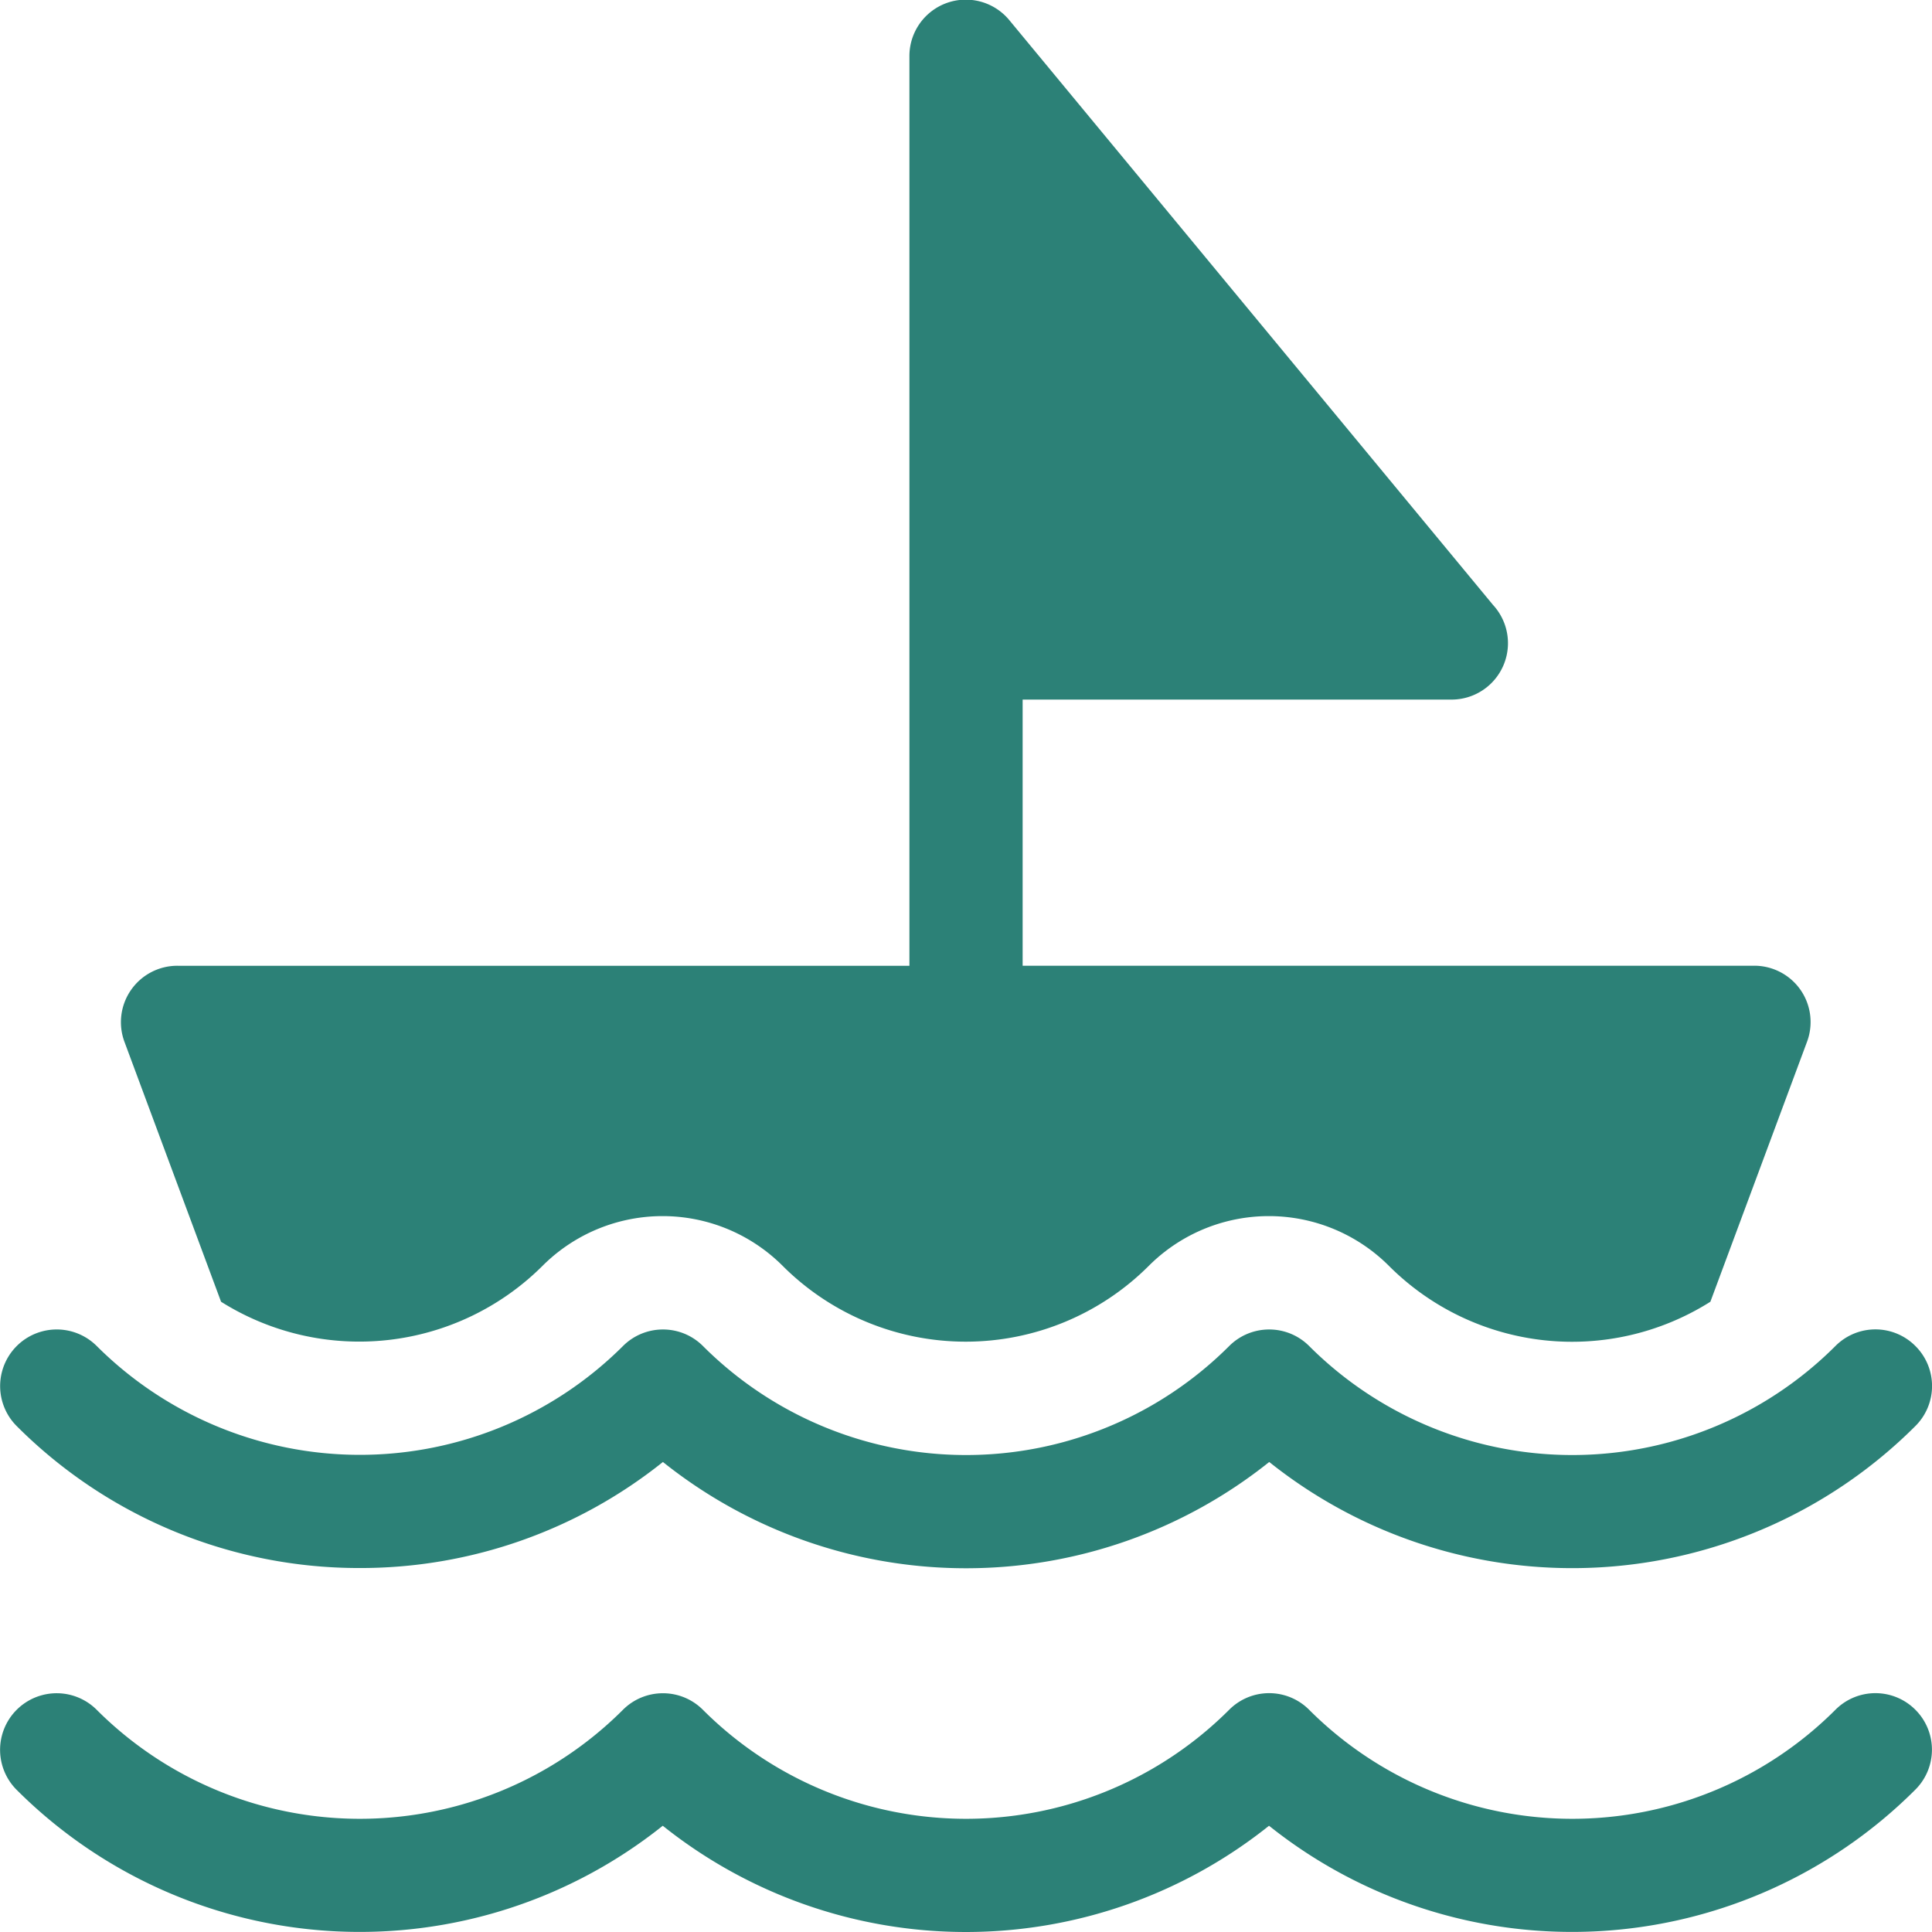
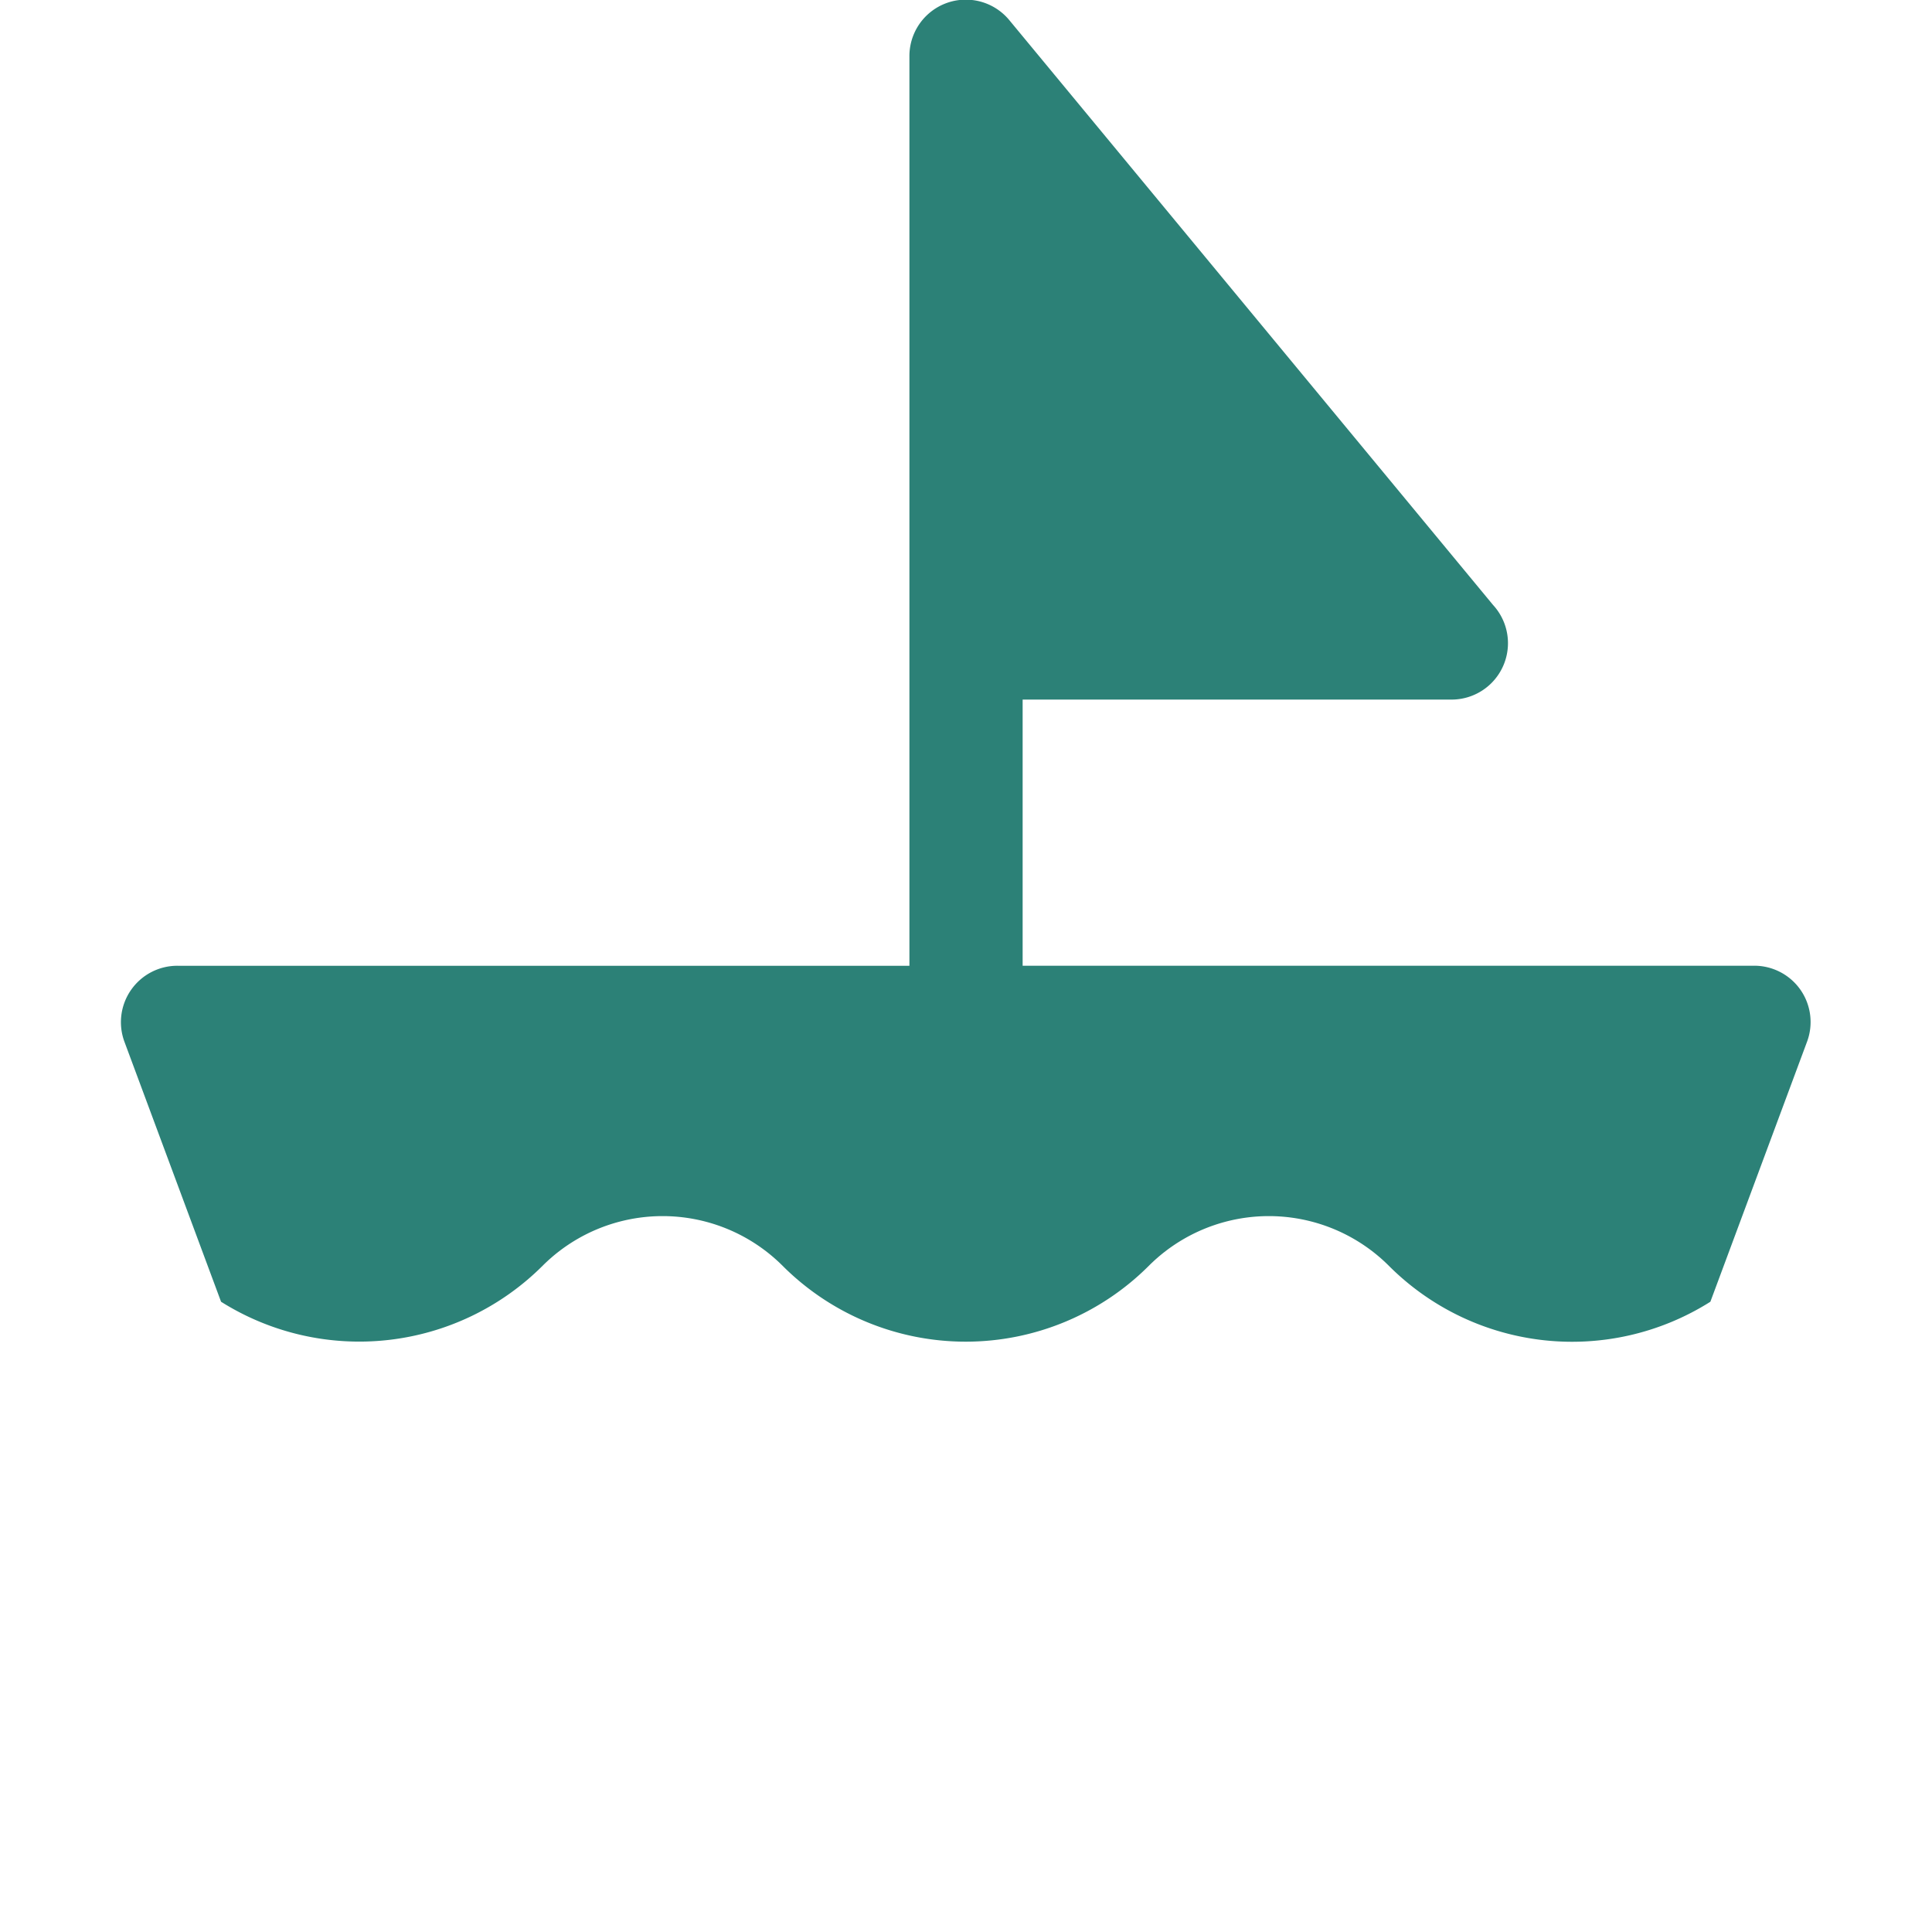
<svg xmlns="http://www.w3.org/2000/svg" id="Group_1054" data-name="Group 1054" width="37.677" height="37.678" viewBox="0 0 37.677 37.678">
  <g id="Group_1018" data-name="Group 1018" transform="translate(0 33.021)">
    <g id="Group_1017" data-name="Group 1017" transform="translate(0)">
-       <path id="Path_63" data-name="Path 63" d="M37.355,449.048a1.1,1.1,0,0,0-1.561,0,7.256,7.256,0,0,1-10.262,0,1.1,1.1,0,0,0-1.561,0,7.256,7.256,0,0,1-10.262,0,1.1,1.1,0,0,0-.78-.323h0a1.1,1.1,0,0,0-.78.323,7.256,7.256,0,0,1-10.262,0,1.1,1.1,0,0,0-1.561,1.561,9.466,9.466,0,0,0,12.6.7,9.469,9.469,0,0,0,11.823,0,9.466,9.466,0,0,0,12.6-.7A1.1,1.1,0,0,0,37.355,449.048Z" transform="translate(-0.001 -448.725)" fill="#2c8177" />
-     </g>
+       </g>
  </g>
  <g id="Group_1020" data-name="Group 1020" transform="translate(0 25.927)">
    <g id="Group_1019" data-name="Group 1019" transform="translate(0)">
-       <path id="Path_64" data-name="Path 64" d="M37.357,352.648a1.1,1.1,0,0,0-1.561,0,7.256,7.256,0,0,1-10.262,0,1.1,1.1,0,0,0-.78-.323h0a1.1,1.1,0,0,0-.78.323,7.256,7.256,0,0,1-10.262,0,1.1,1.1,0,0,0-.78-.323h0a1.1,1.1,0,0,0-.78.323,7.265,7.265,0,0,1-10.262,0,1.1,1.1,0,1,0-1.561,1.561,9.432,9.432,0,0,0,6.691,2.768h0a9.445,9.445,0,0,0,5.911-2.068,9.469,9.469,0,0,0,11.824,0,9.467,9.467,0,0,0,12.6-.7A1.1,1.1,0,0,0,37.357,352.648Z" transform="translate(-0.003 -352.325)" fill="#2c8177" />
-     </g>
+       </g>
  </g>
  <g id="Group_1022" data-name="Group 1022" transform="translate(2.365 0)">
    <g id="Group_1021" data-name="Group 1021" transform="translate(0 0)">
      <path id="Path_65" data-name="Path 65" d="M64.886,19.307a1.1,1.1,0,0,0-.906-.474H49.714v-5.19H58.07a1.1,1.1,0,0,0,.818-1.845L49.46.4a1.1,1.1,0,0,0-1.954.7V18.834H33.24A1.1,1.1,0,0,0,32.2,20.322l1.882,5.064a5.061,5.061,0,0,0,6.269-.7,3.311,3.311,0,0,1,4.683,0,5.049,5.049,0,0,0,7.14,0,3.311,3.311,0,0,1,4.683,0,5.049,5.049,0,0,0,6.269.7l1.883-5.065A1.1,1.1,0,0,0,64.886,19.307Z" transform="translate(-32.136 0)" fill="#2c8177" />
    </g>
  </g>
</svg>